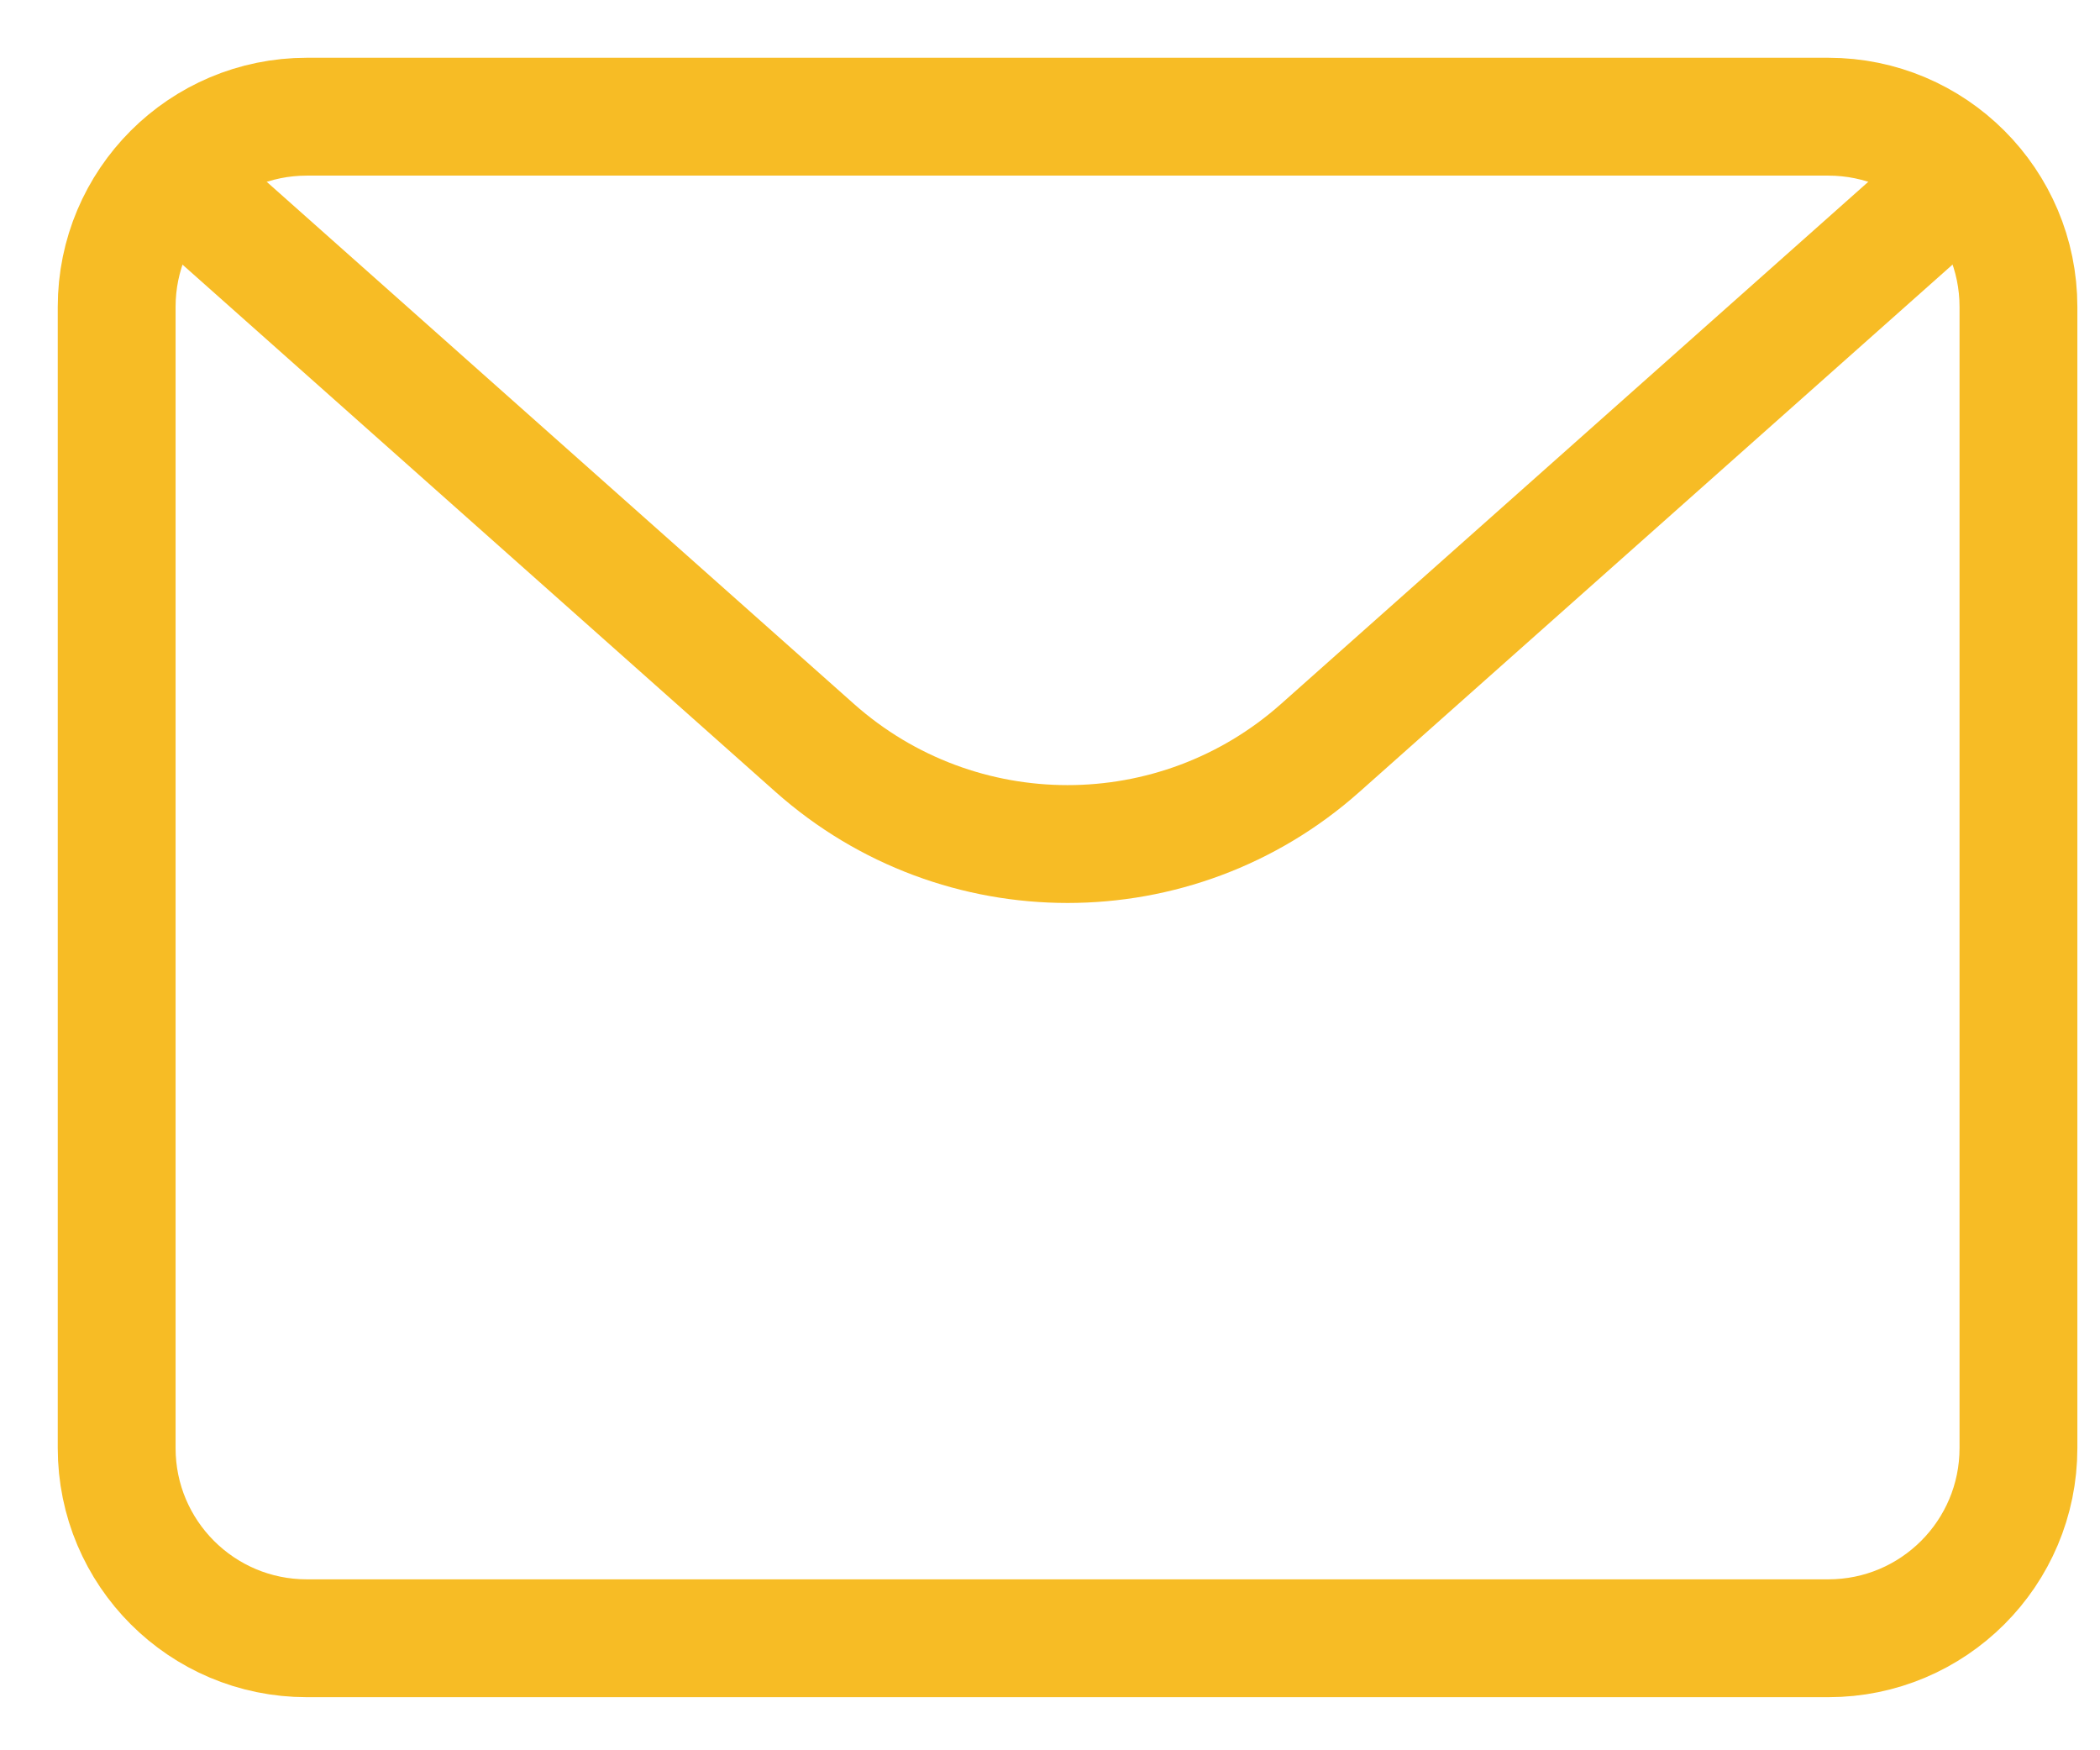
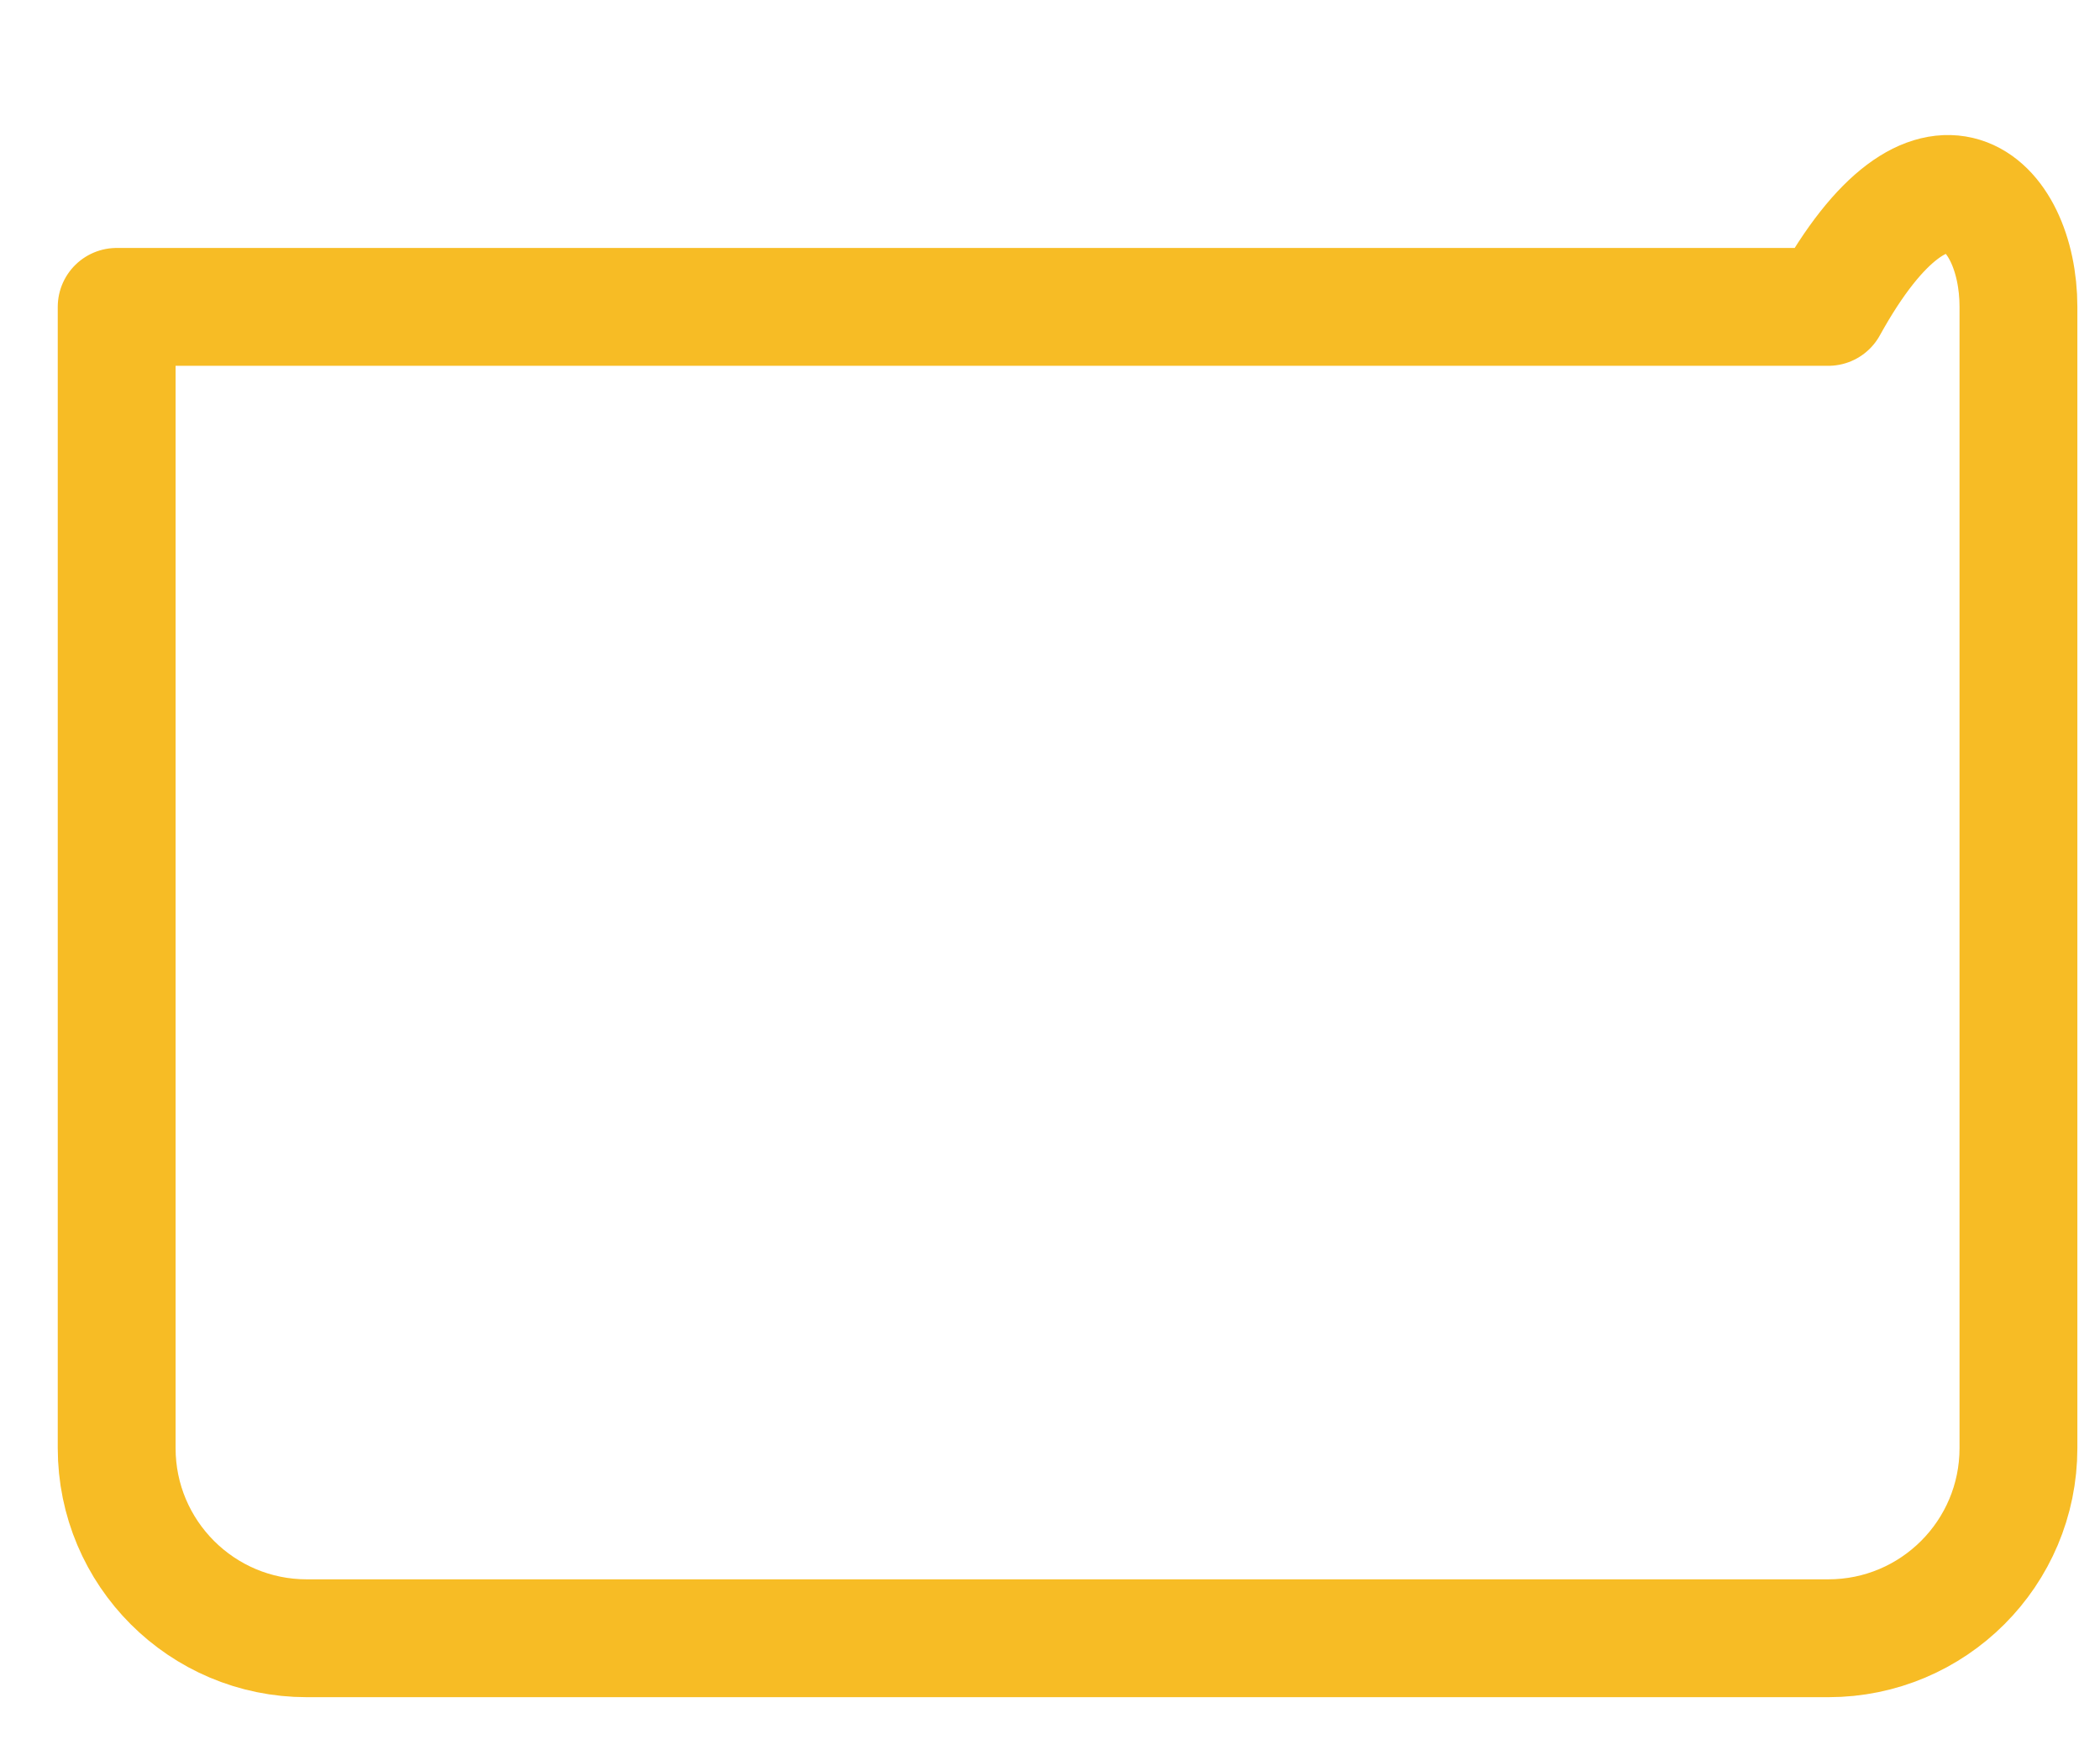
<svg xmlns="http://www.w3.org/2000/svg" width="18" height="15" viewBox="0 0 18 15" fill="none">
-   <path d="M1 2.63C1 1.73 1.73 1 2.63 1H15.671C16.571 1 17.301 1.73 17.301 2.63V12.41C17.301 13.311 16.571 14.04 15.671 14.04H2.63C1.73 14.04 1 13.311 1 12.41V2.63Z" stroke="#F7BC25" stroke-width="1.01" stroke-linecap="round" stroke-linejoin="round" />
-   <path d="M1.815 1.815L6.984 6.41C8.22 7.508 10.081 7.508 11.316 6.41L16.485 1.815" stroke="#F7BC25" stroke-width="1.01" stroke-linejoin="round" />
+   <path d="M1 2.63H15.671C16.571 1 17.301 1.73 17.301 2.63V12.41C17.301 13.311 16.571 14.04 15.671 14.04H2.63C1.73 14.04 1 13.311 1 12.41V2.63Z" stroke="#F7BC25" stroke-width="1.01" stroke-linecap="round" stroke-linejoin="round" />
</svg>